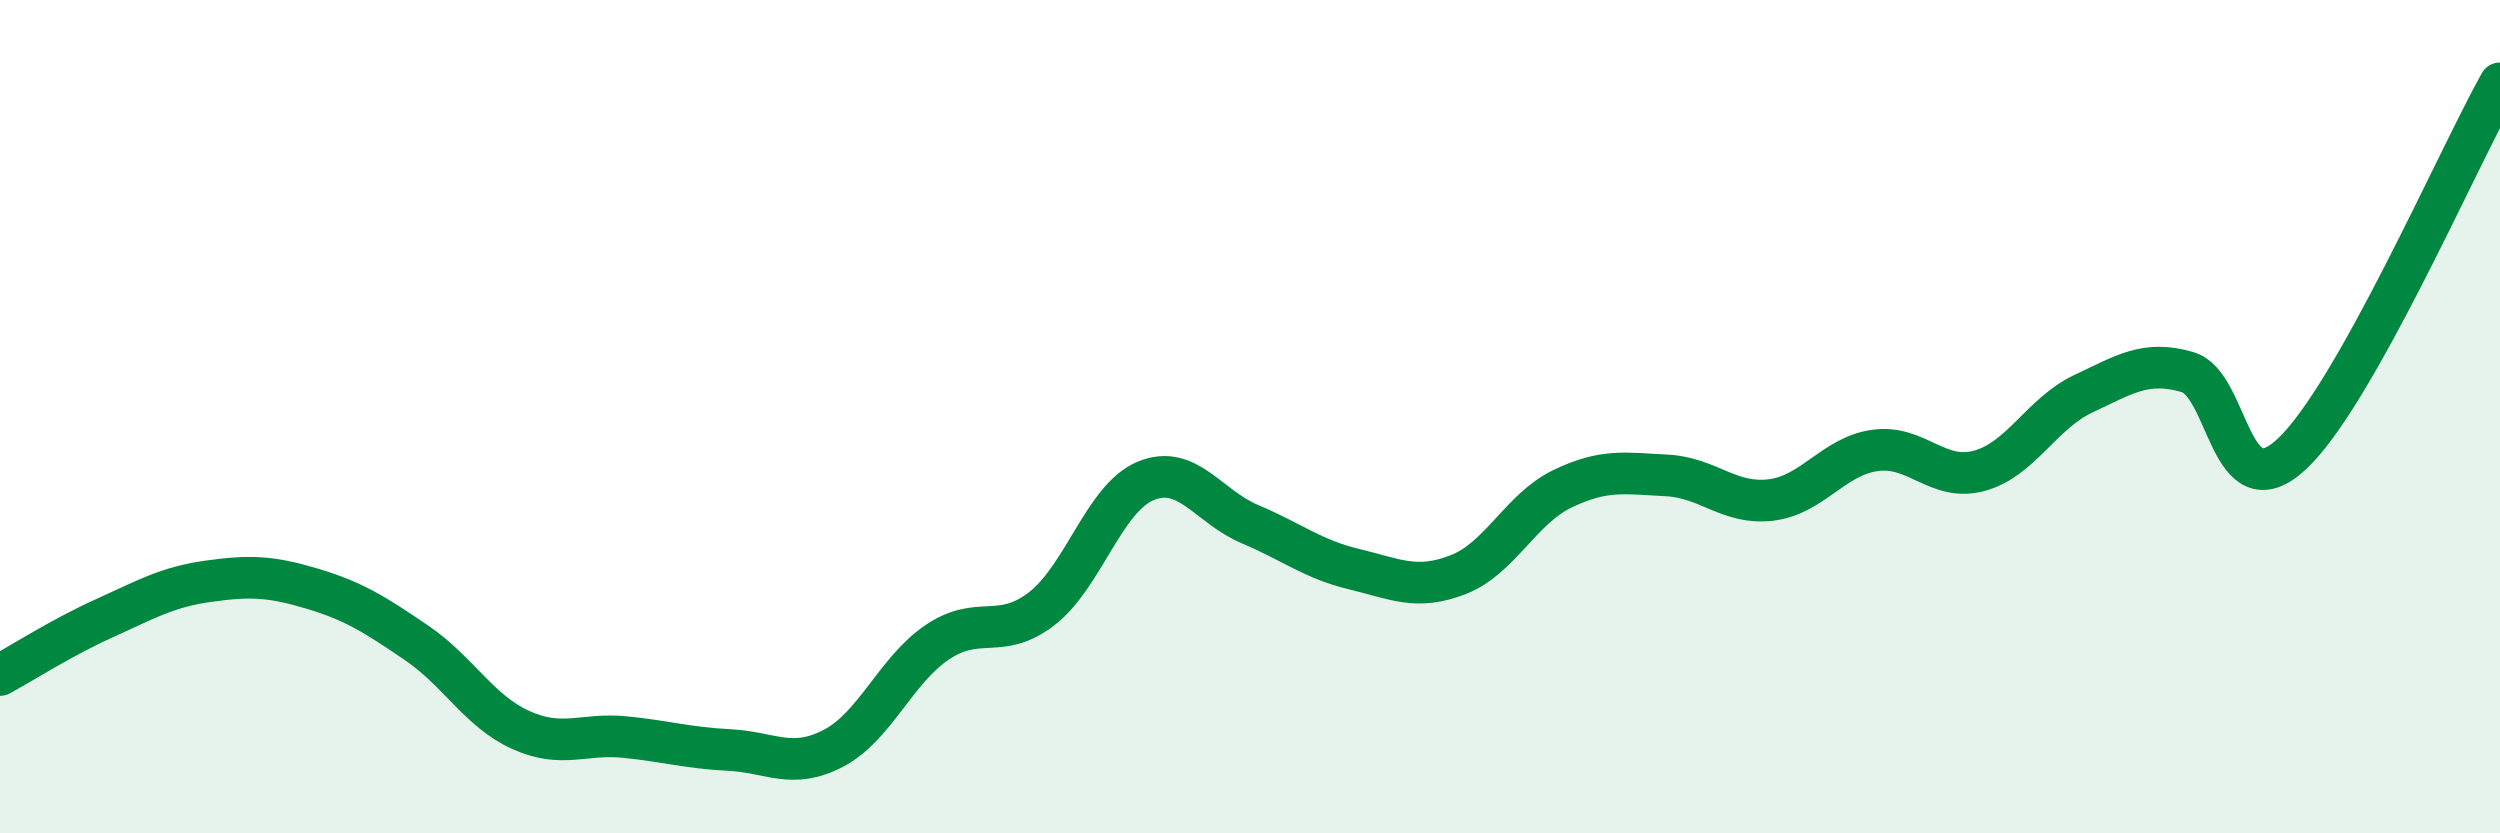
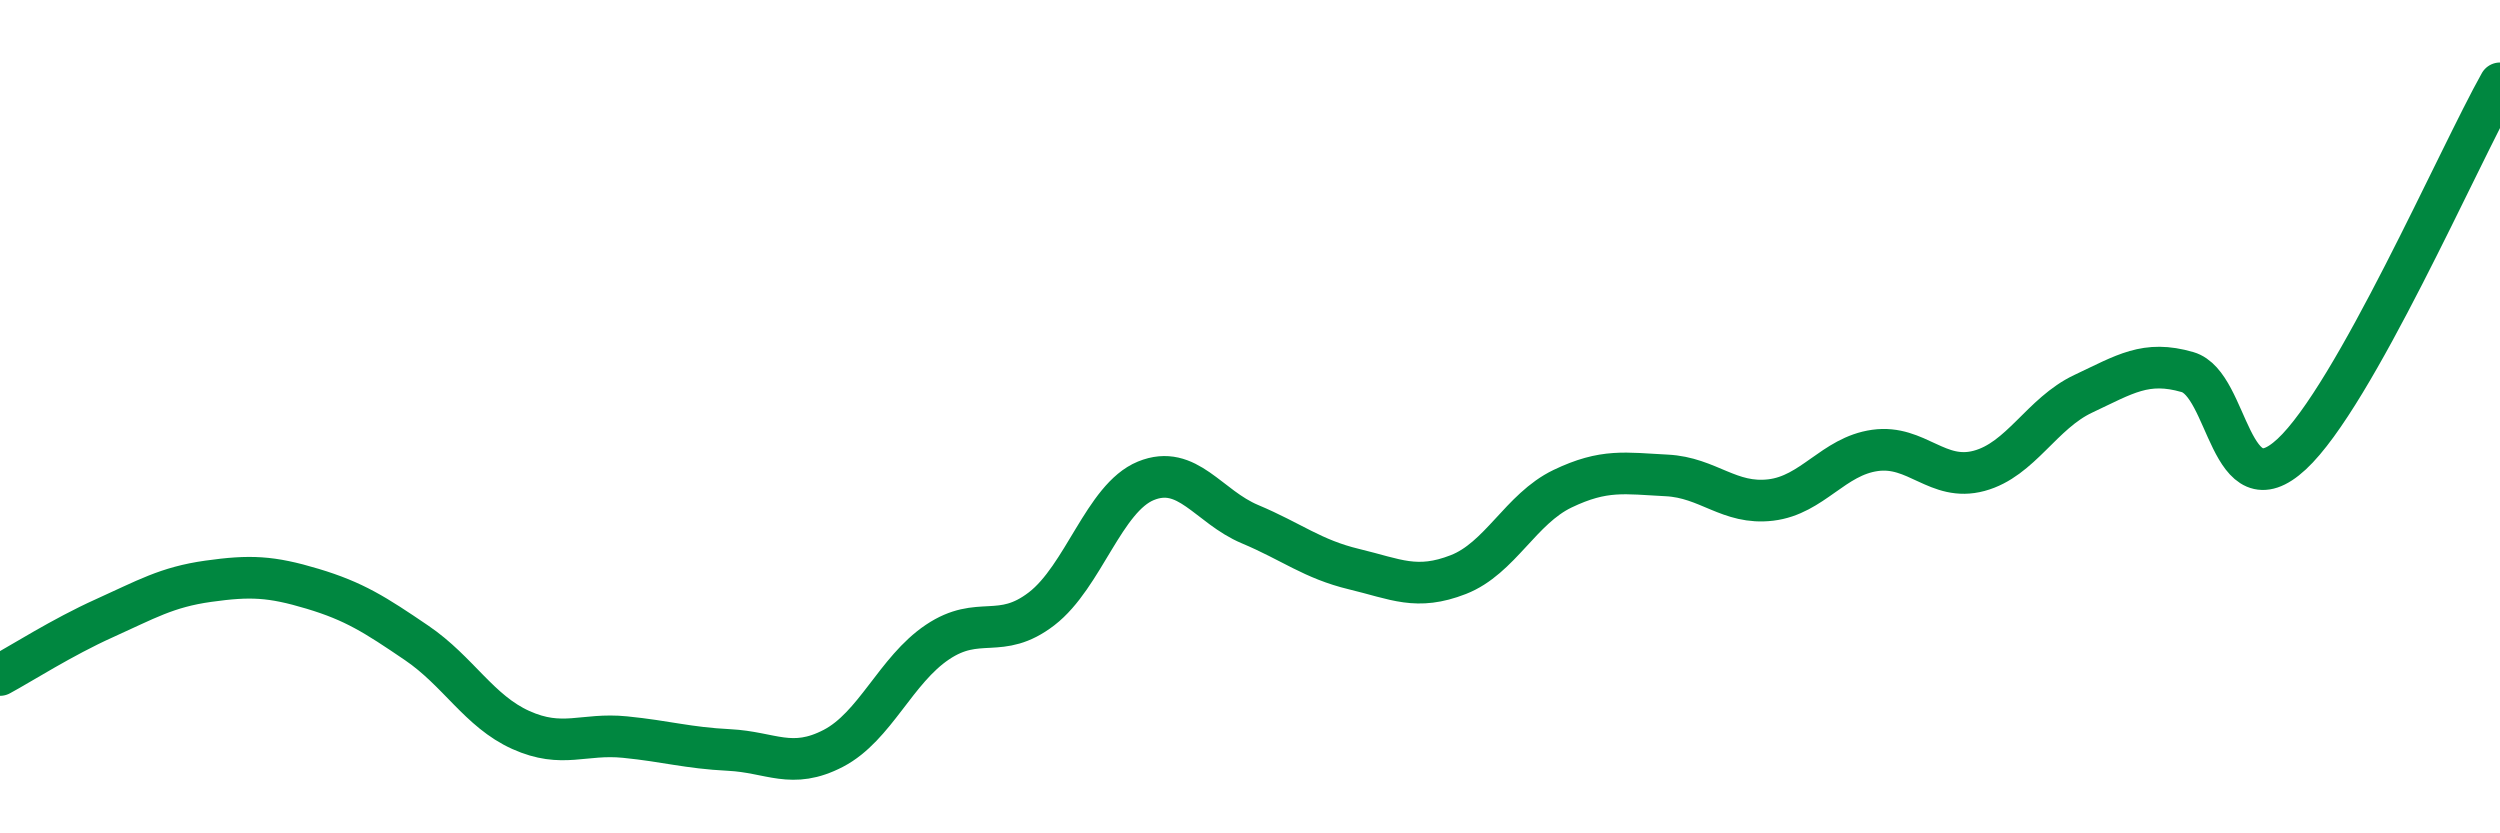
<svg xmlns="http://www.w3.org/2000/svg" width="60" height="20" viewBox="0 0 60 20">
-   <path d="M 0,16.2 C 0.5,15.93 1.5,15.29 2.5,14.84 C 3.5,14.39 4,14.09 5,13.95 C 6,13.81 6.5,13.83 7.5,14.13 C 8.5,14.43 9,14.75 10,15.43 C 11,16.11 11.5,17.07 12.5,17.52 C 13.5,17.97 14,17.59 15,17.69 C 16,17.79 16.5,17.95 17.5,18 C 18.5,18.05 19,18.48 20,17.96 C 21,17.44 21.5,16.08 22.5,15.41 C 23.5,14.74 24,15.38 25,14.61 C 26,13.84 26.5,11.95 27.5,11.54 C 28.5,11.13 29,12.16 30,12.58 C 31,13 31.5,13.42 32.5,13.66 C 33.5,13.9 34,14.18 35,13.79 C 36,13.4 36.5,12.21 37.5,11.73 C 38.5,11.25 39,11.36 40,11.41 C 41,11.46 41.5,12.12 42.5,12 C 43.5,11.88 44,10.95 45,10.81 C 46,10.67 46.5,11.57 47.5,11.3 C 48.5,11.03 49,9.92 50,9.45 C 51,8.98 51.5,8.64 52.5,8.93 C 53.5,9.22 53.5,12.29 55,10.9 C 56.5,9.51 59,3.78 60,2L60 20L0 20Z" fill="#008740" opacity="0.1" stroke-linecap="round" stroke-linejoin="round" />
  <path d="M 0,16.2 C 0.5,15.93 1.5,15.29 2.5,14.84 C 3.5,14.39 4,14.09 5,13.95 C 6,13.81 6.5,13.83 7.5,14.13 C 8.5,14.43 9,14.75 10,15.43 C 11,16.11 11.5,17.07 12.5,17.52 C 13.5,17.97 14,17.59 15,17.69 C 16,17.79 16.5,17.95 17.5,18 C 18.5,18.05 19,18.48 20,17.96 C 21,17.44 21.5,16.08 22.5,15.41 C 23.5,14.74 24,15.38 25,14.61 C 26,13.84 26.5,11.95 27.5,11.54 C 28.5,11.13 29,12.16 30,12.58 C 31,13 31.5,13.42 32.5,13.66 C 33.5,13.9 34,14.18 35,13.79 C 36,13.4 36.5,12.21 37.5,11.73 C 38.5,11.25 39,11.36 40,11.41 C 41,11.46 41.5,12.12 42.5,12 C 43.5,11.88 44,10.95 45,10.81 C 46,10.67 46.5,11.57 47.5,11.3 C 48.5,11.03 49,9.92 50,9.45 C 51,8.98 51.5,8.64 52.5,8.93 C 53.5,9.22 53.5,12.29 55,10.9 C 56.5,9.51 59,3.78 60,2" stroke="#008740" stroke-width="1" fill="none" stroke-linecap="round" stroke-linejoin="round" />
</svg>